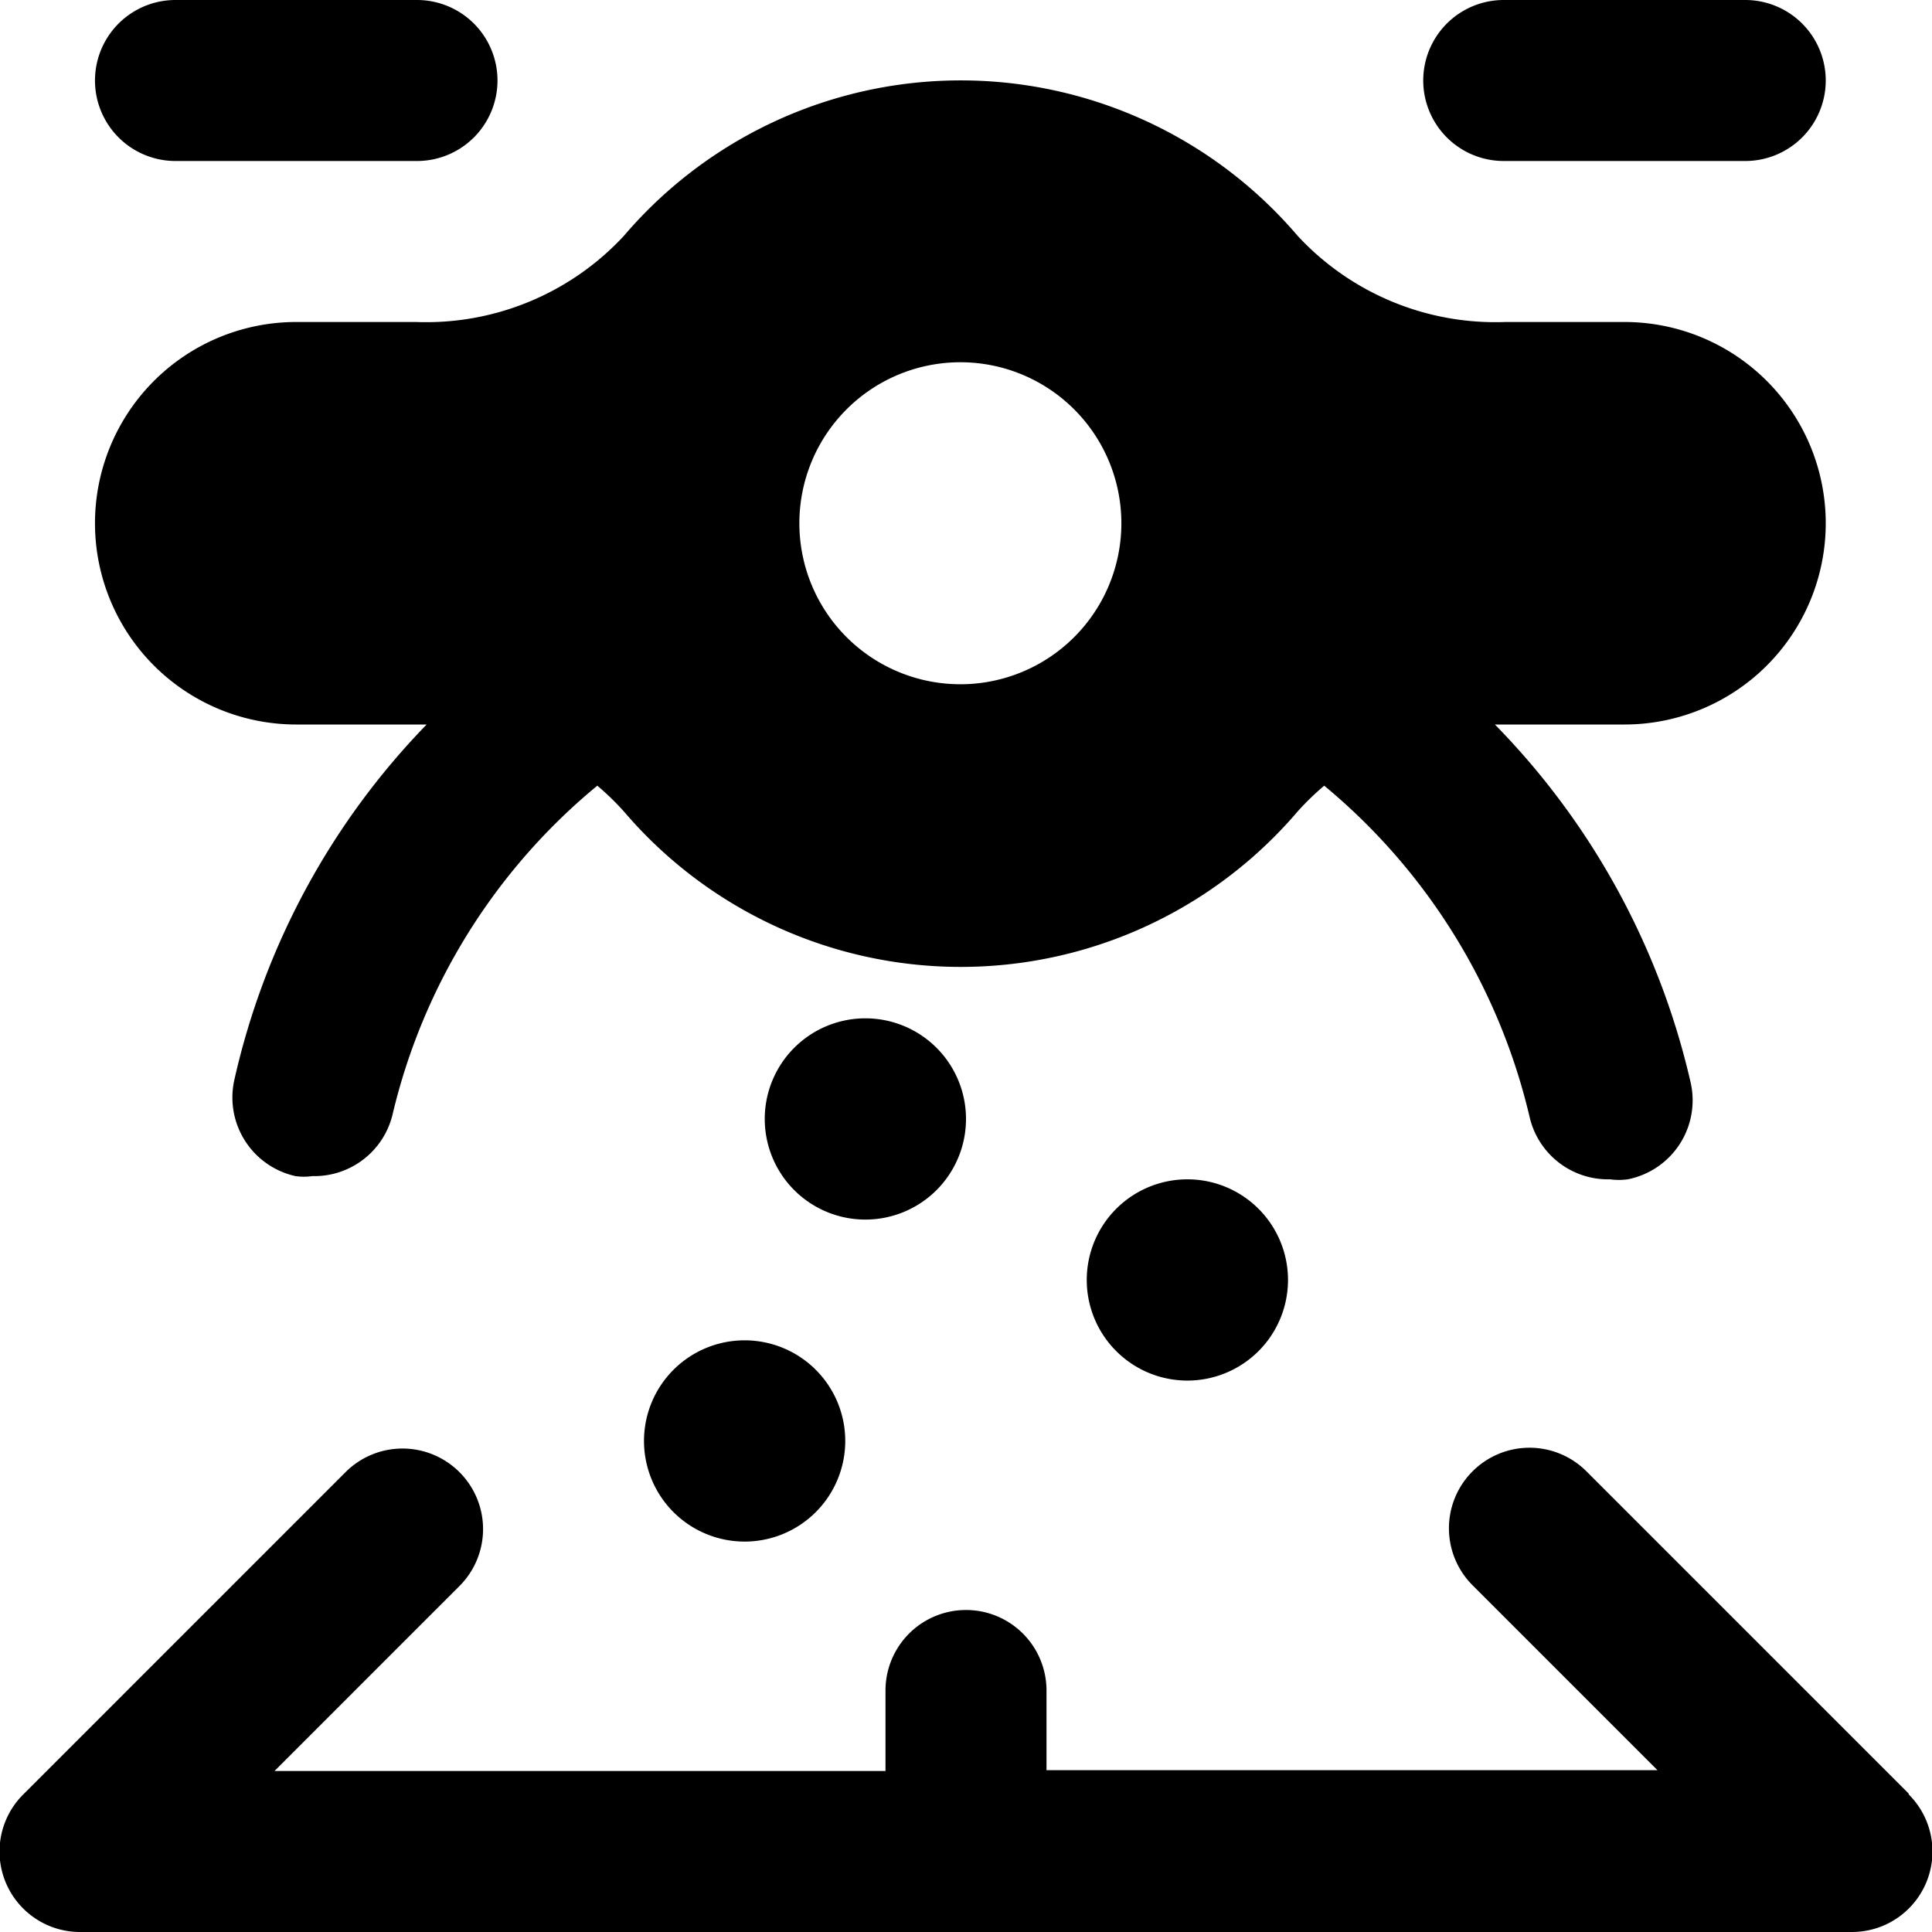
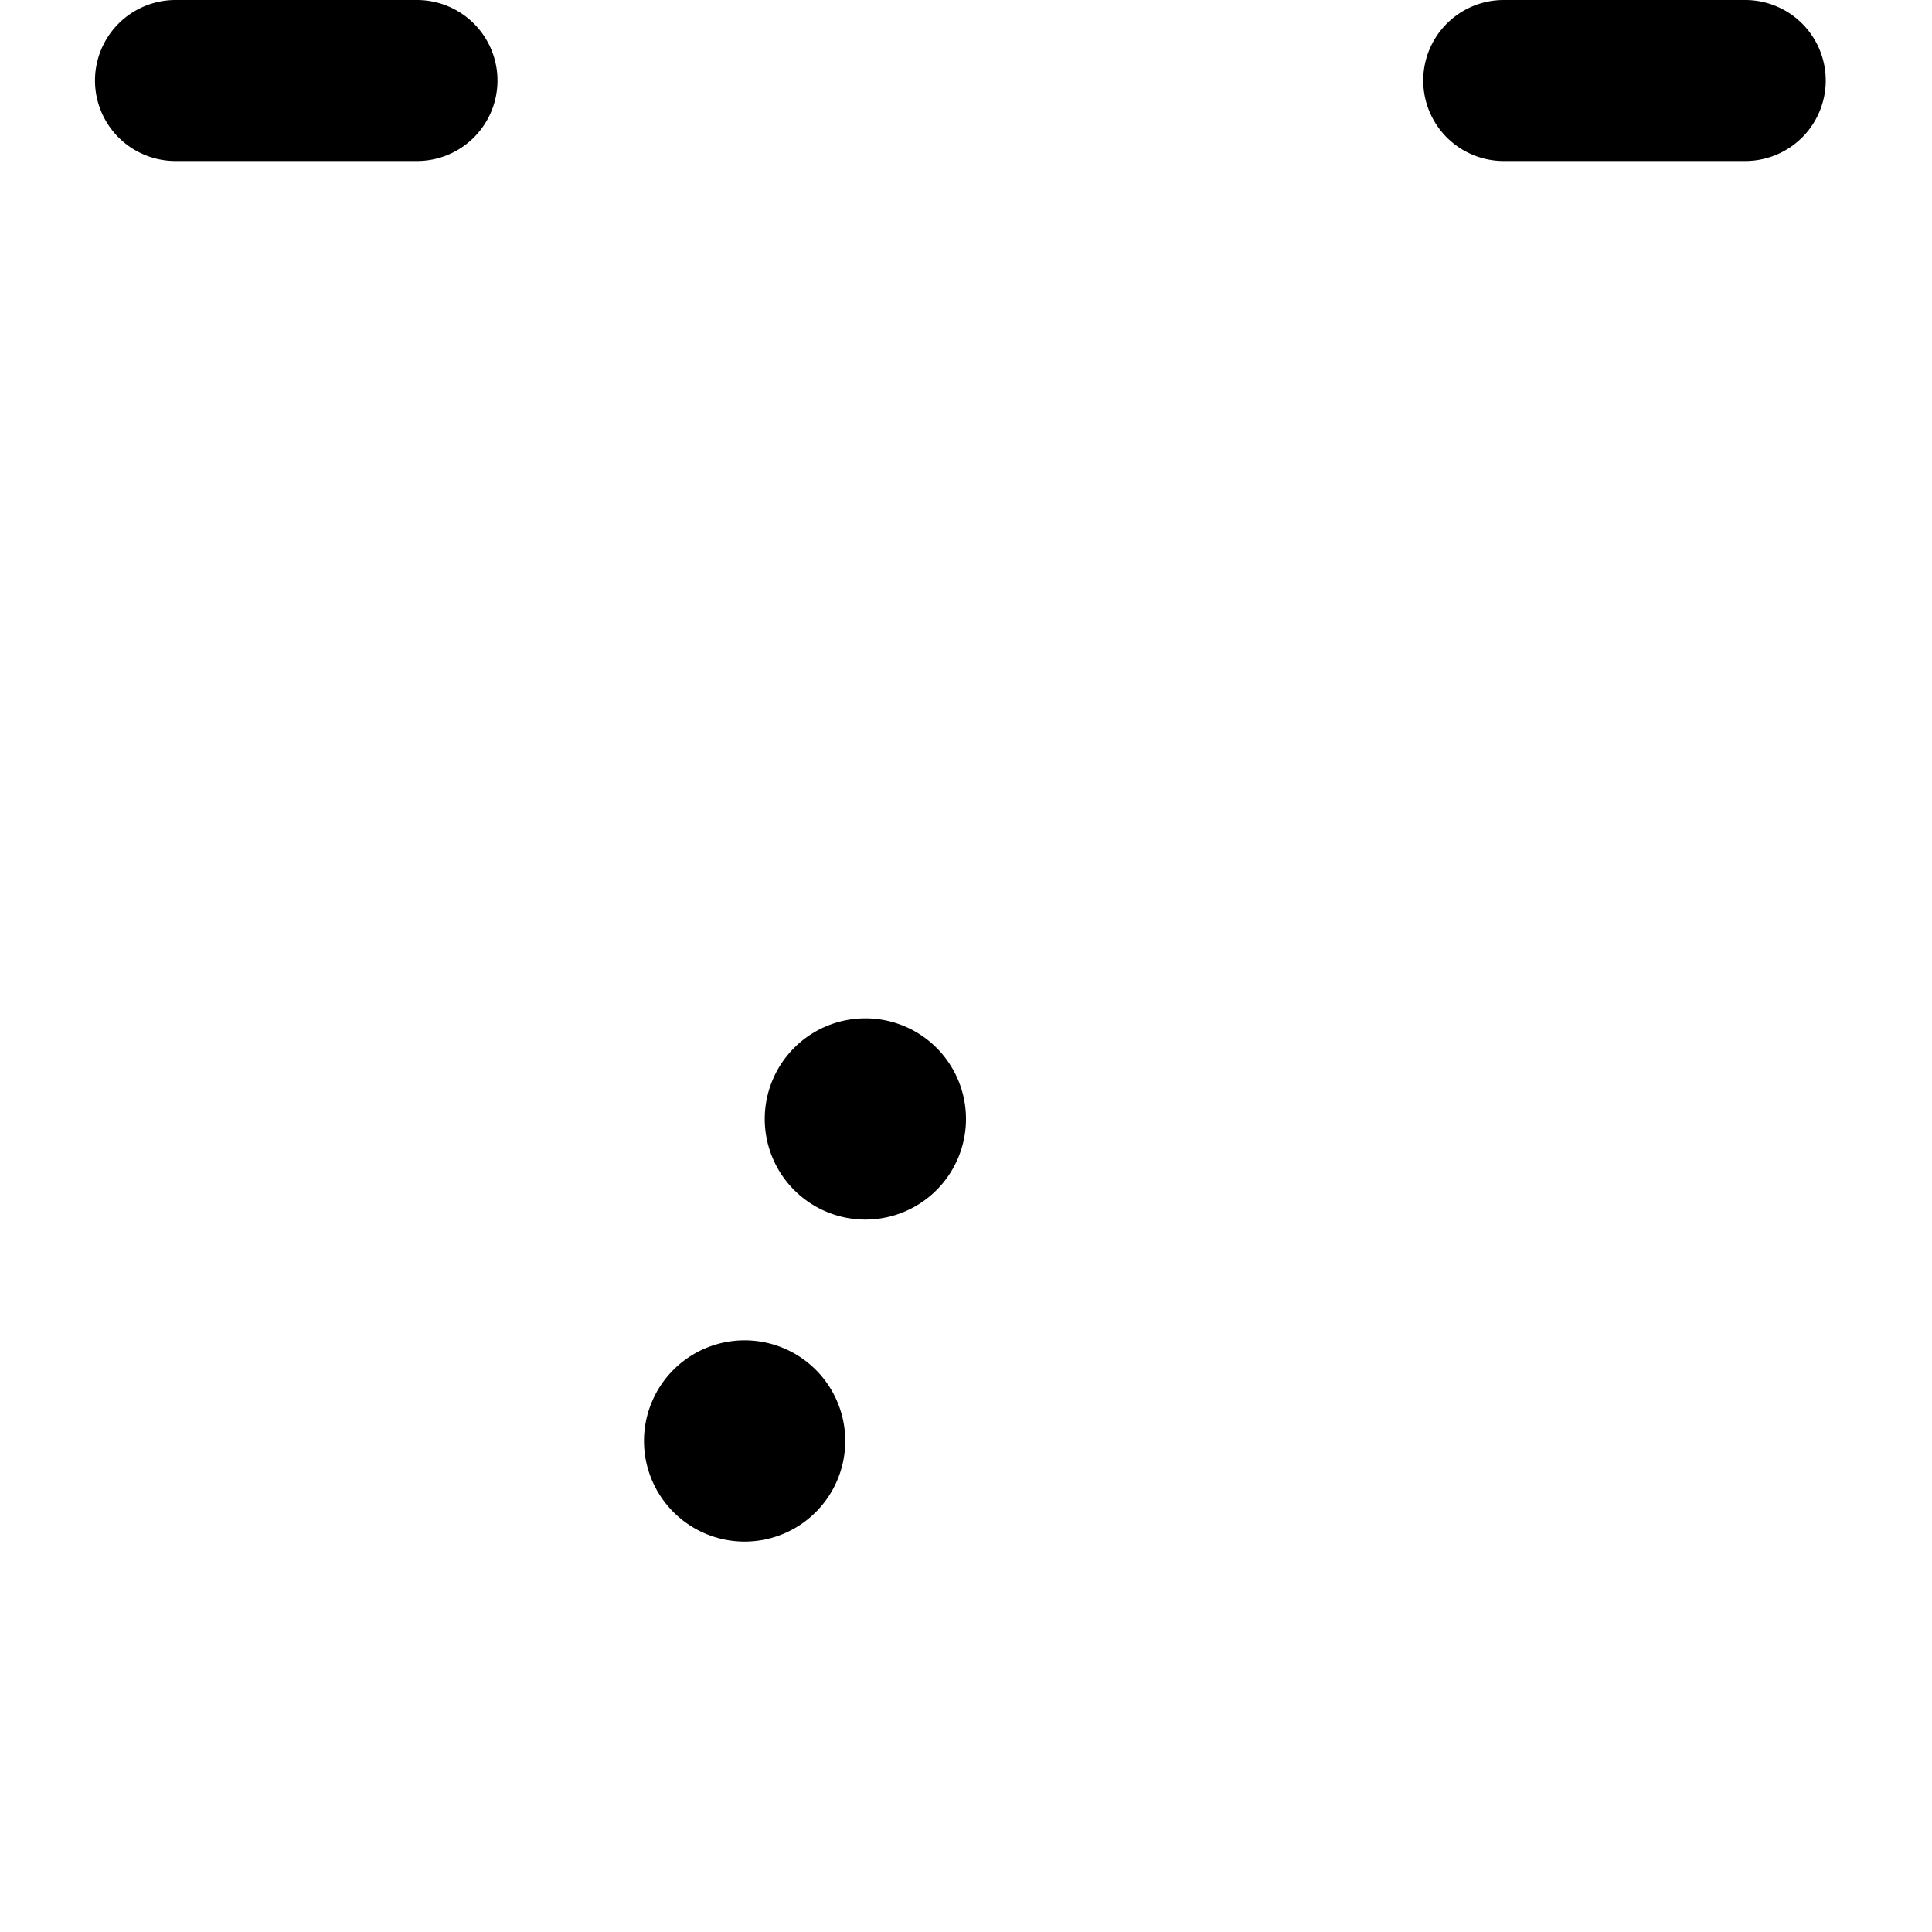
<svg xmlns="http://www.w3.org/2000/svg" viewBox="0 0 24 24">
  <g>
-     <path d="M3.68 9H5.3a9.24 9.24 0 0 0 -2.39 4.42 1 1 0 0 0 0.76 1.19 0.75 0.75 0 0 0 0.21 0 1 1 0 0 0 1 -0.78 7.54 7.54 0 0 1 2.54 -4.07 3.34 3.34 0 0 1 0.33 0.32 5.5 5.5 0 0 0 8.37 0 3.34 3.34 0 0 1 0.33 -0.32A7.6 7.6 0 0 1 19 13.87a1 1 0 0 0 1 0.78 0.82 0.82 0 0 0 0.22 0 1 1 0 0 0 0.78 -1.21A9.32 9.32 0 0 0 18.57 9h1.61a2.5 2.5 0 0 0 0 -5H18.7a3.35 3.35 0 0 1 -2.58 -1.07 5.5 5.5 0 0 0 -8.37 0A3.35 3.35 0 0 1 5.17 4H3.68a2.5 2.5 0 0 0 0 5Zm6.25 -2.5a2 2 0 1 1 2 2 2 2 0 0 1 -2 -1.99Z" fill="#000000" stroke-width="1" />
    <path d="M2.18 2h3a1 1 0 0 0 1 -1 1 1 0 0 0 -1 -1h-3a1 1 0 1 0 0 2Z" fill="#000000" stroke-width="1" />
    <path d="M18.68 2h3a1 1 0 0 0 1 -1 1 1 0 0 0 -1 -1h-3a1 1 0 0 0 0 2Z" fill="#000000" stroke-width="1" />
    <path d="M12 13.9a1.25 1.25 0 1 0 -1.25 1.25A1.25 1.25 0 0 0 12 13.9Z" fill="#000000" stroke-width="1" />
-     <path d="M14.75 14.65A1.25 1.25 0 1 0 16 15.9a1.25 1.25 0 0 0 -1.25 -1.25Z" fill="#000000" stroke-width="1" />
    <path d="M8 17.9a1.25 1.25 0 1 0 1.25 -1.25A1.25 1.25 0 0 0 8 17.9Z" fill="#000000" stroke-width="1" />
-     <path d="m23.71 22.28 -4 -4a1 1 0 0 0 -1.42 0 1 1 0 0 0 0 1.41l2.3 2.3H13V21a1 1 0 1 0 -2 0v1H3.41l2.3 -2.3a1 1 0 0 0 0 -1.41 1 1 0 0 0 -1.42 0l-4 4A1 1 0 0 0 1 24h22a1 1 0 0 0 0.71 -1.71Z" fill="#000000" stroke-width="1" />
  </g>
</svg>